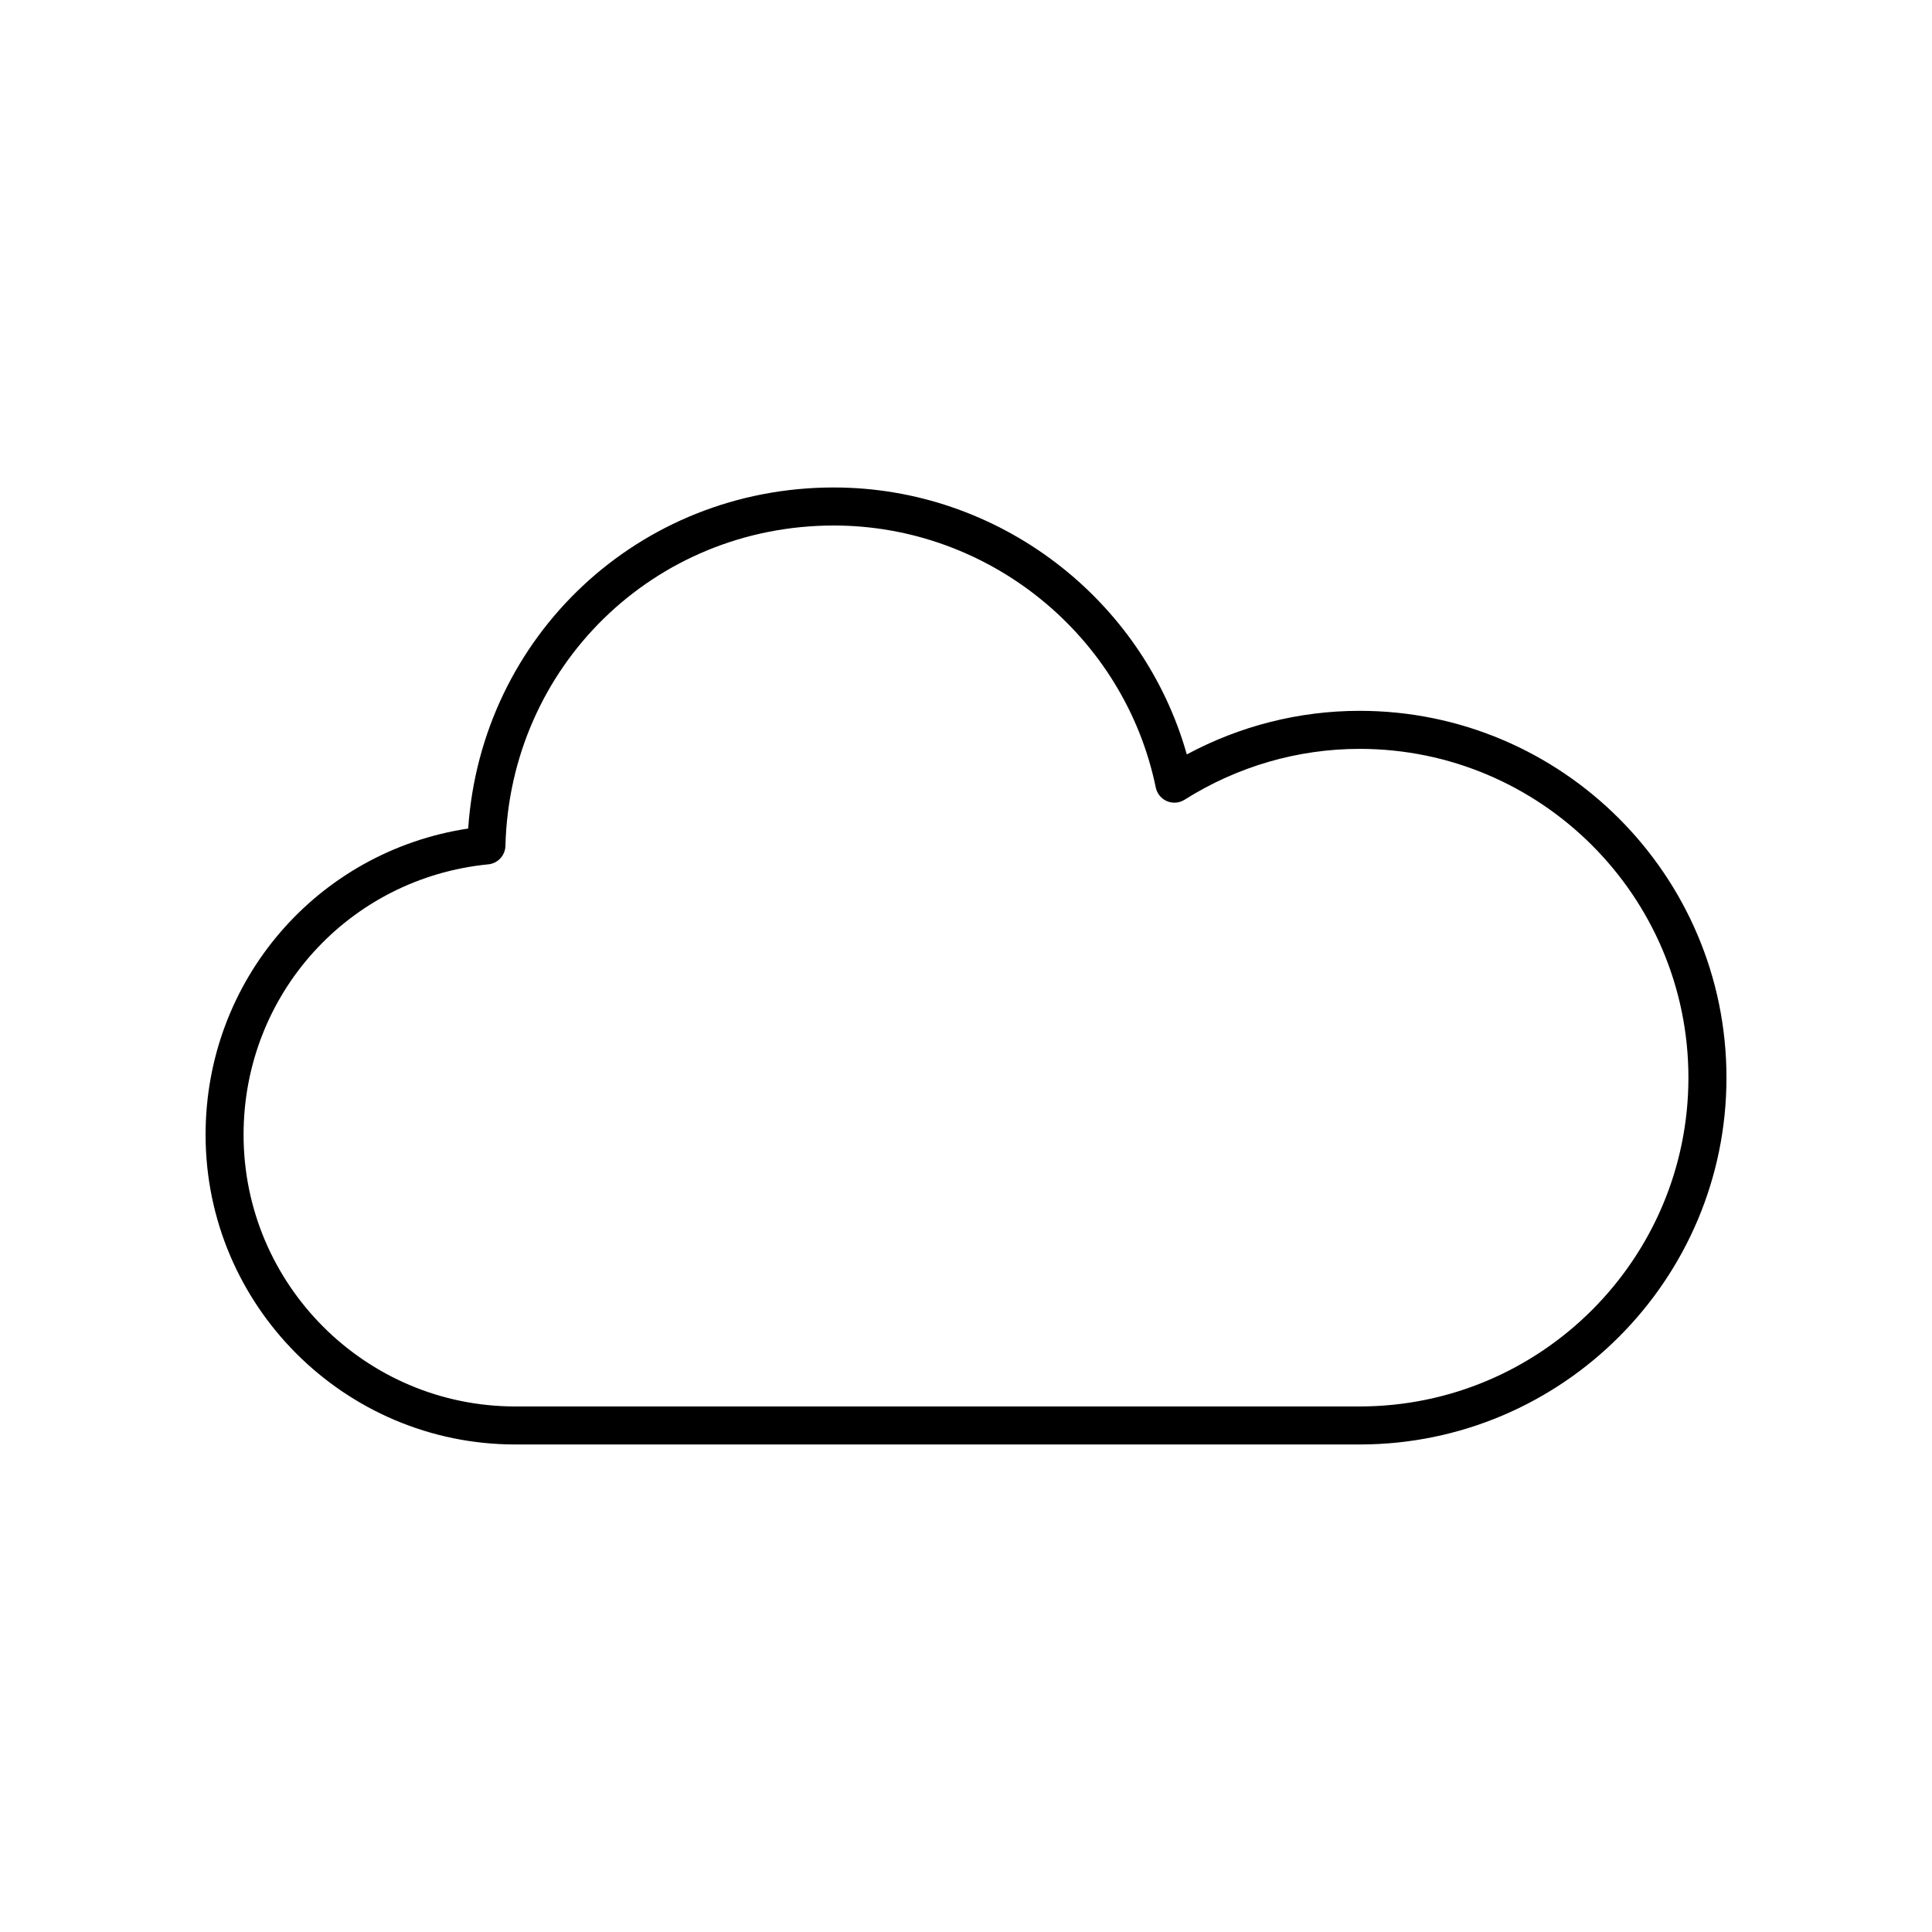
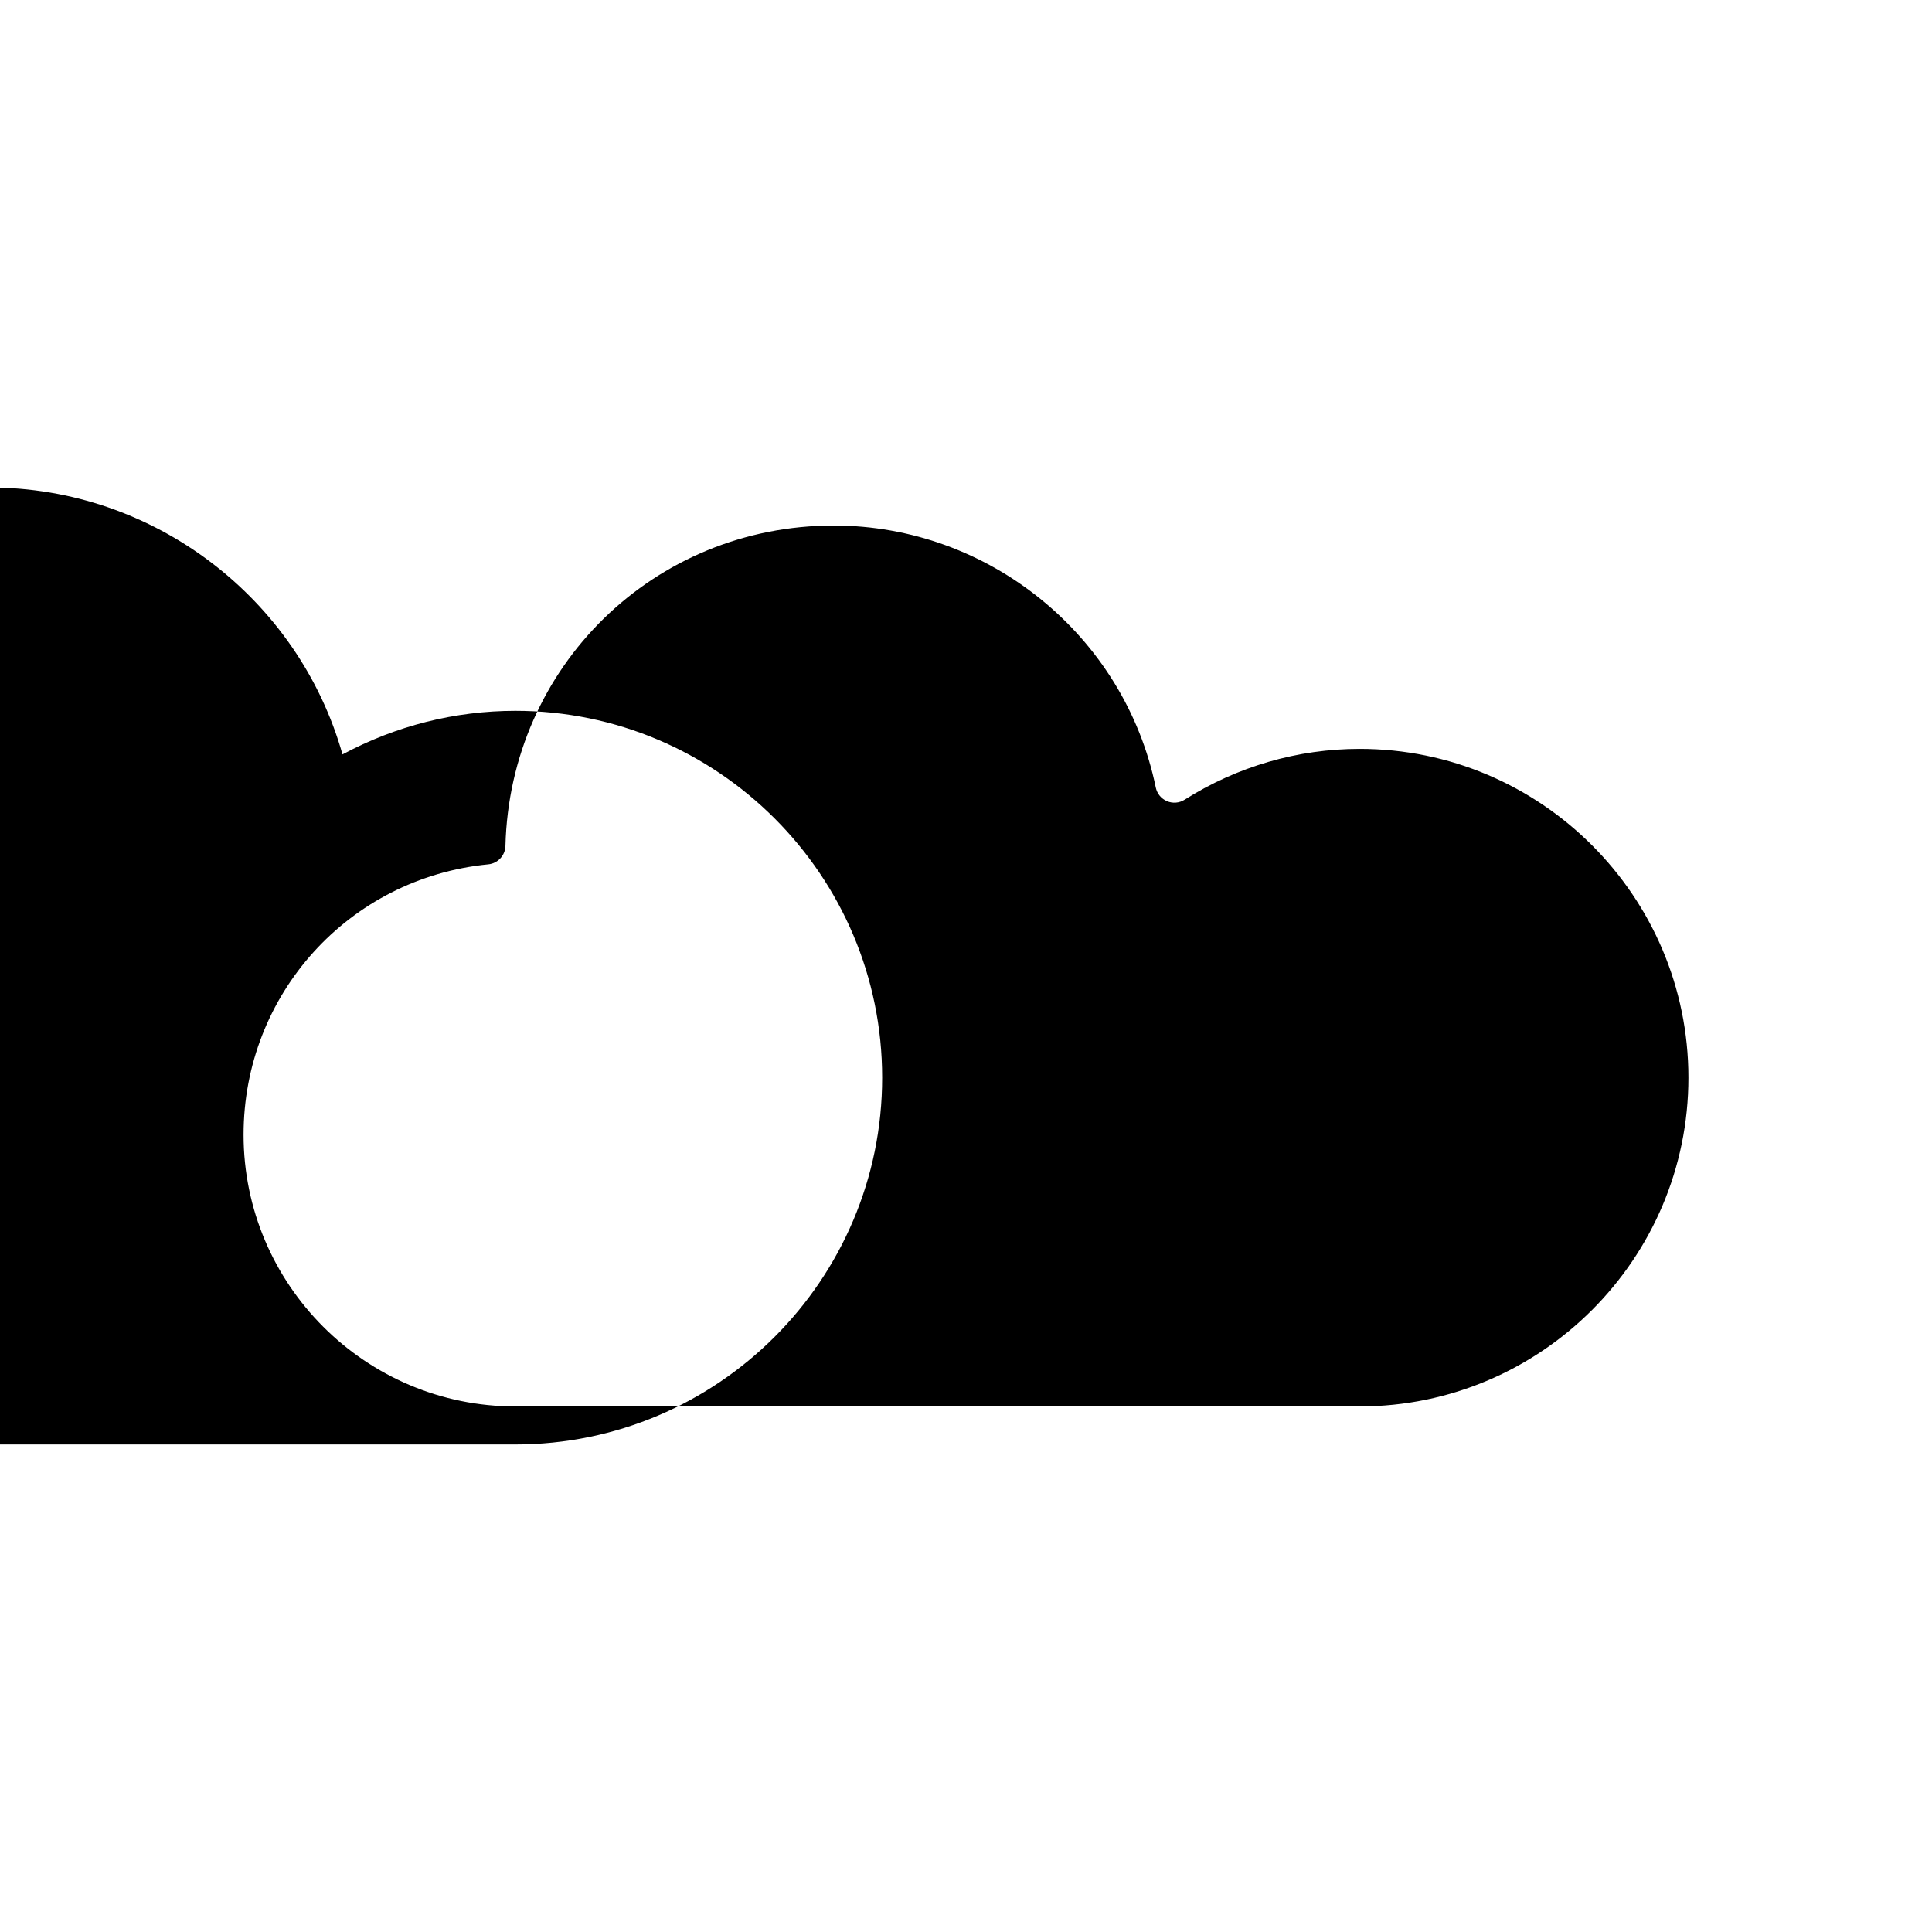
<svg xmlns="http://www.w3.org/2000/svg" fill="#000000" width="800px" height="800px" version="1.1" viewBox="144 144 512 512">
-   <path d="m280.57 526.8h223.75c53.602 0 97.211-43.609 97.211-97.211s-43.609-97.211-97.211-97.211c-16 0-31.699 3.977-45.805 11.551-11.699-41.379-49.984-70.742-93.555-70.742-51.645 0-93.398 39.359-96.887 90.383-39.973 6.062-69.59 40.207-69.59 81.141 0 45.262 36.824 82.09 82.09 82.09zm-7.168-153.74c2.531-0.25 4.477-2.344 4.543-4.887 1.207-47.609 39.43-84.906 87.02-84.906 41.141 0 77.027 29.199 85.328 69.434 0.336 1.617 1.441 2.973 2.965 3.617 1.52 0.648 3.262 0.504 4.66-0.375 13.965-8.82 30.008-13.484 46.402-13.484 48.043 0 87.129 39.086 87.129 87.133s-39.086 87.133-87.133 87.133h-223.75c-39.711 0-72.016-32.305-72.016-72.012 0-37.199 27.875-68.004 64.848-71.652z" />
+   <path d="m280.57 526.8c53.602 0 97.211-43.609 97.211-97.211s-43.609-97.211-97.211-97.211c-16 0-31.699 3.977-45.805 11.551-11.699-41.379-49.984-70.742-93.555-70.742-51.645 0-93.398 39.359-96.887 90.383-39.973 6.062-69.59 40.207-69.59 81.141 0 45.262 36.824 82.09 82.09 82.09zm-7.168-153.74c2.531-0.25 4.477-2.344 4.543-4.887 1.207-47.609 39.43-84.906 87.02-84.906 41.141 0 77.027 29.199 85.328 69.434 0.336 1.617 1.441 2.973 2.965 3.617 1.52 0.648 3.262 0.504 4.66-0.375 13.965-8.82 30.008-13.484 46.402-13.484 48.043 0 87.129 39.086 87.129 87.133s-39.086 87.133-87.133 87.133h-223.75c-39.711 0-72.016-32.305-72.016-72.012 0-37.199 27.875-68.004 64.848-71.652z" />
</svg>